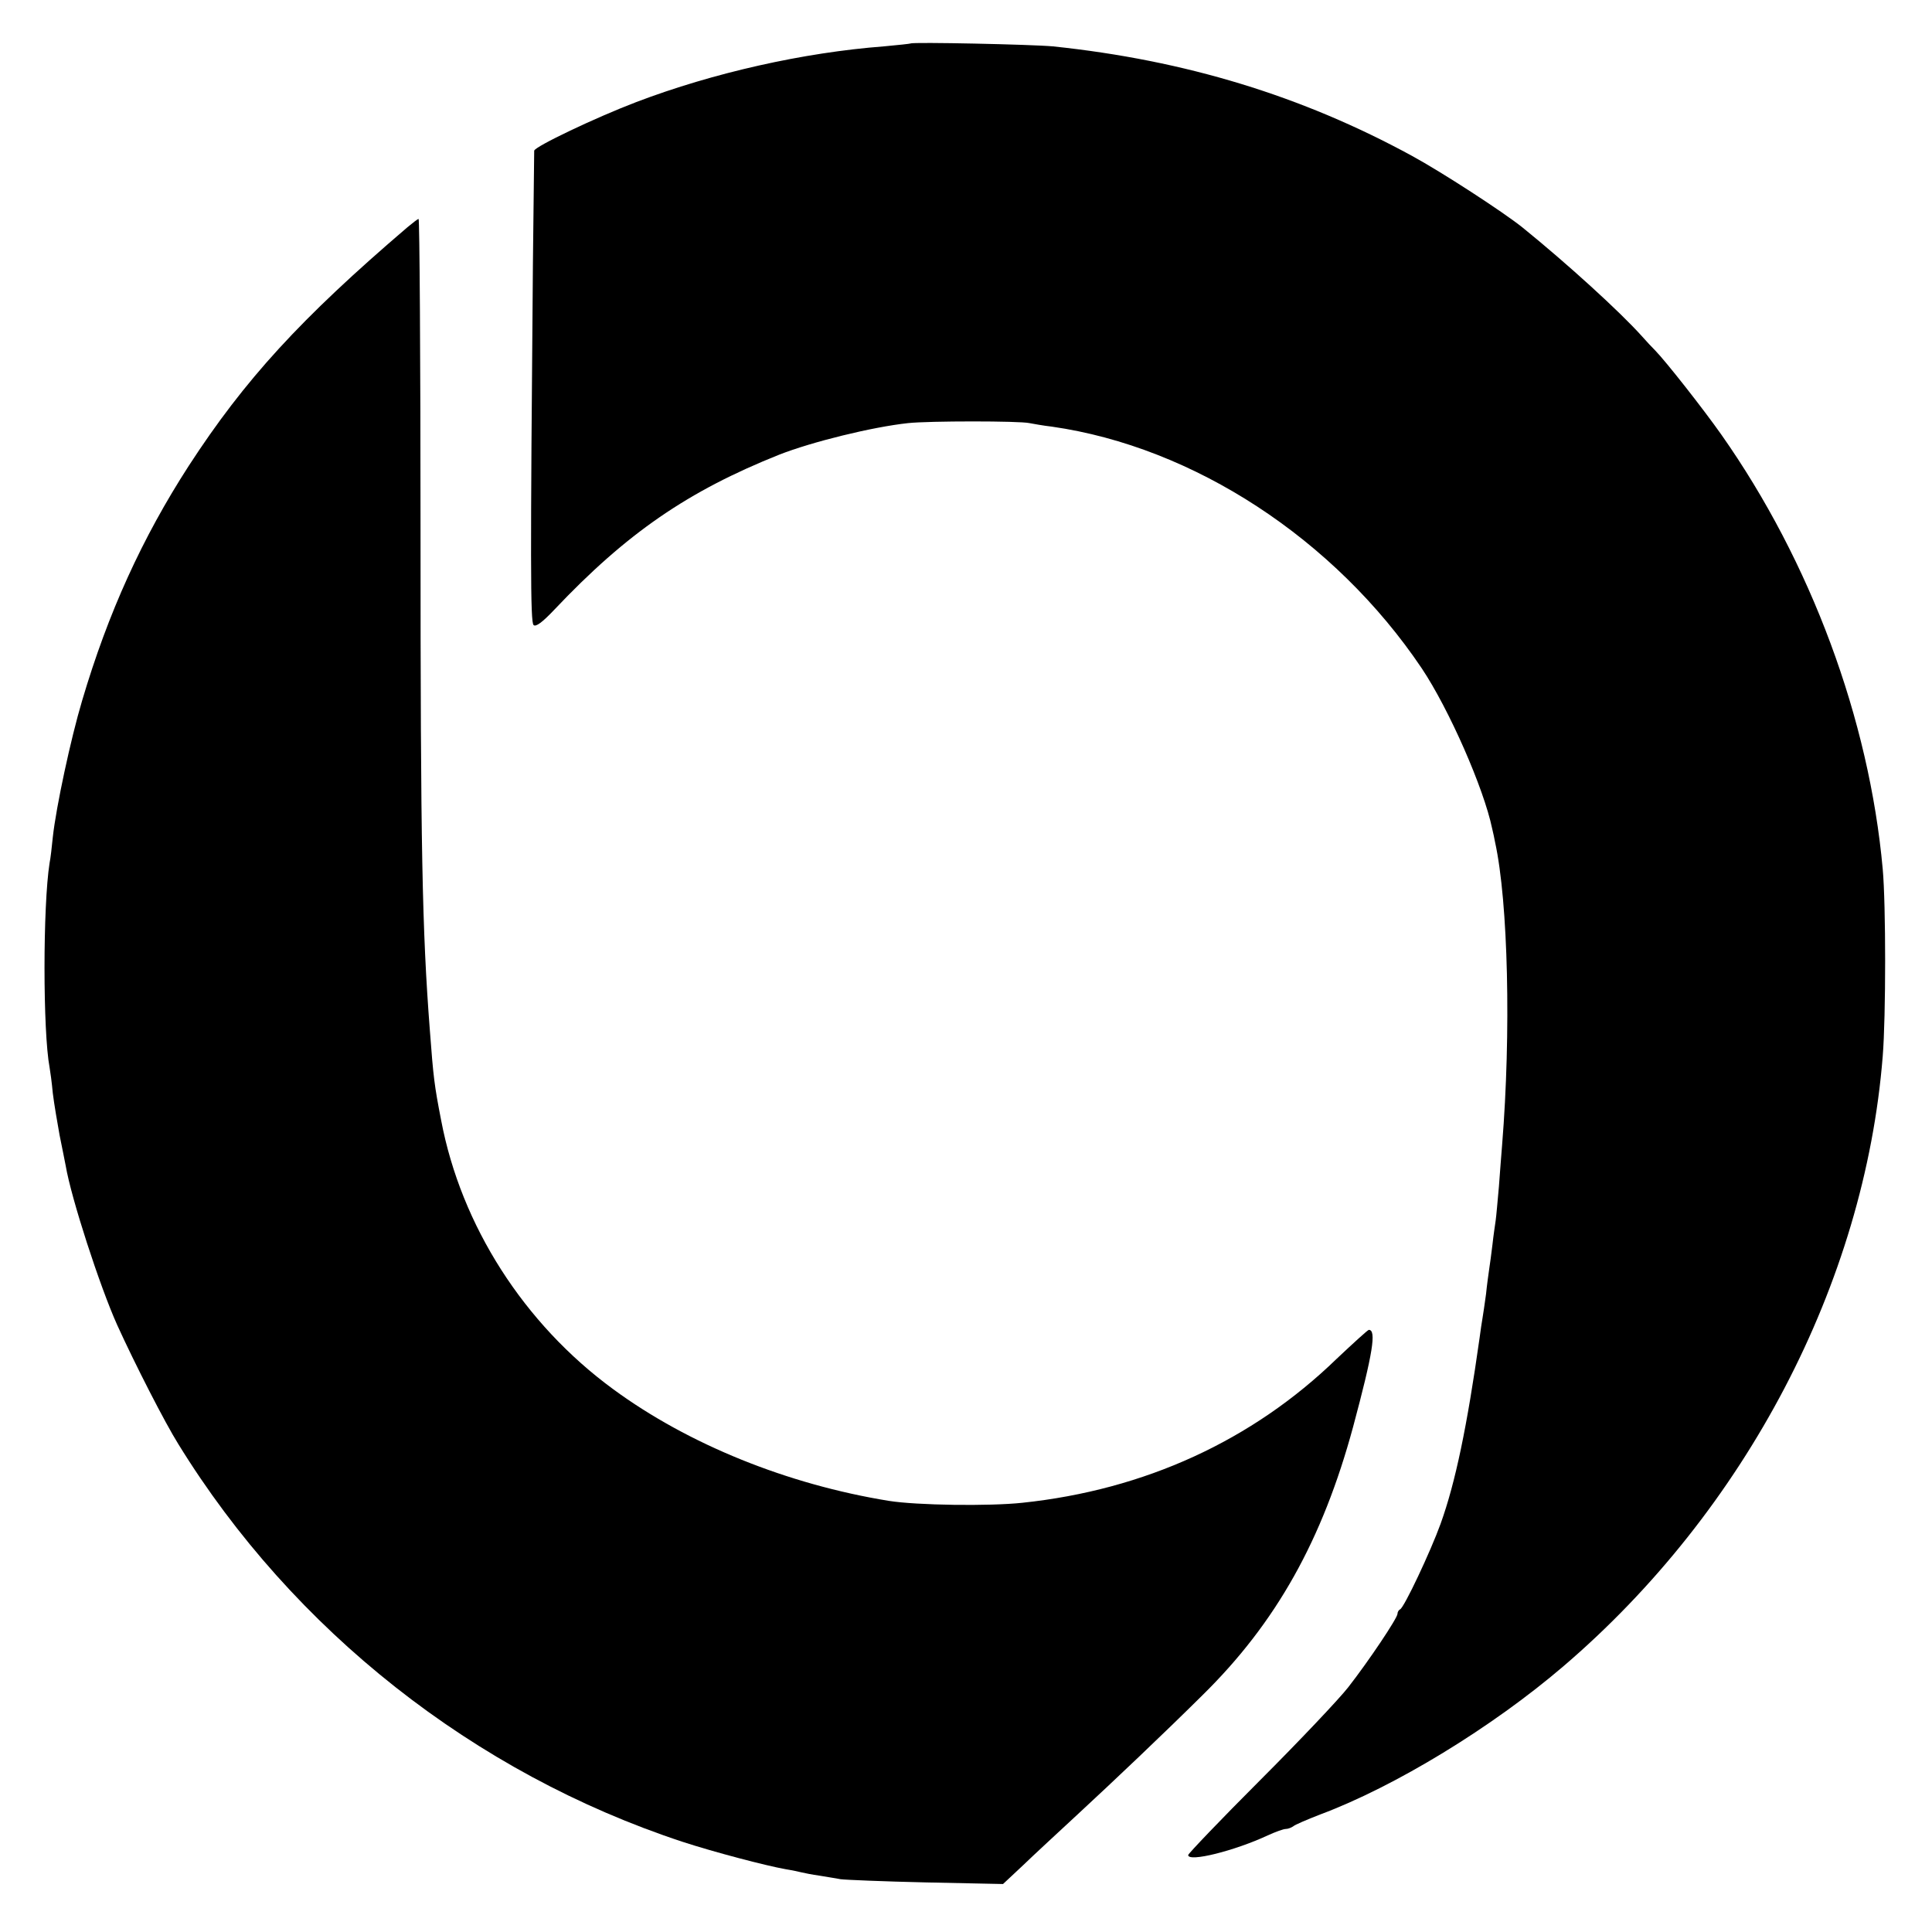
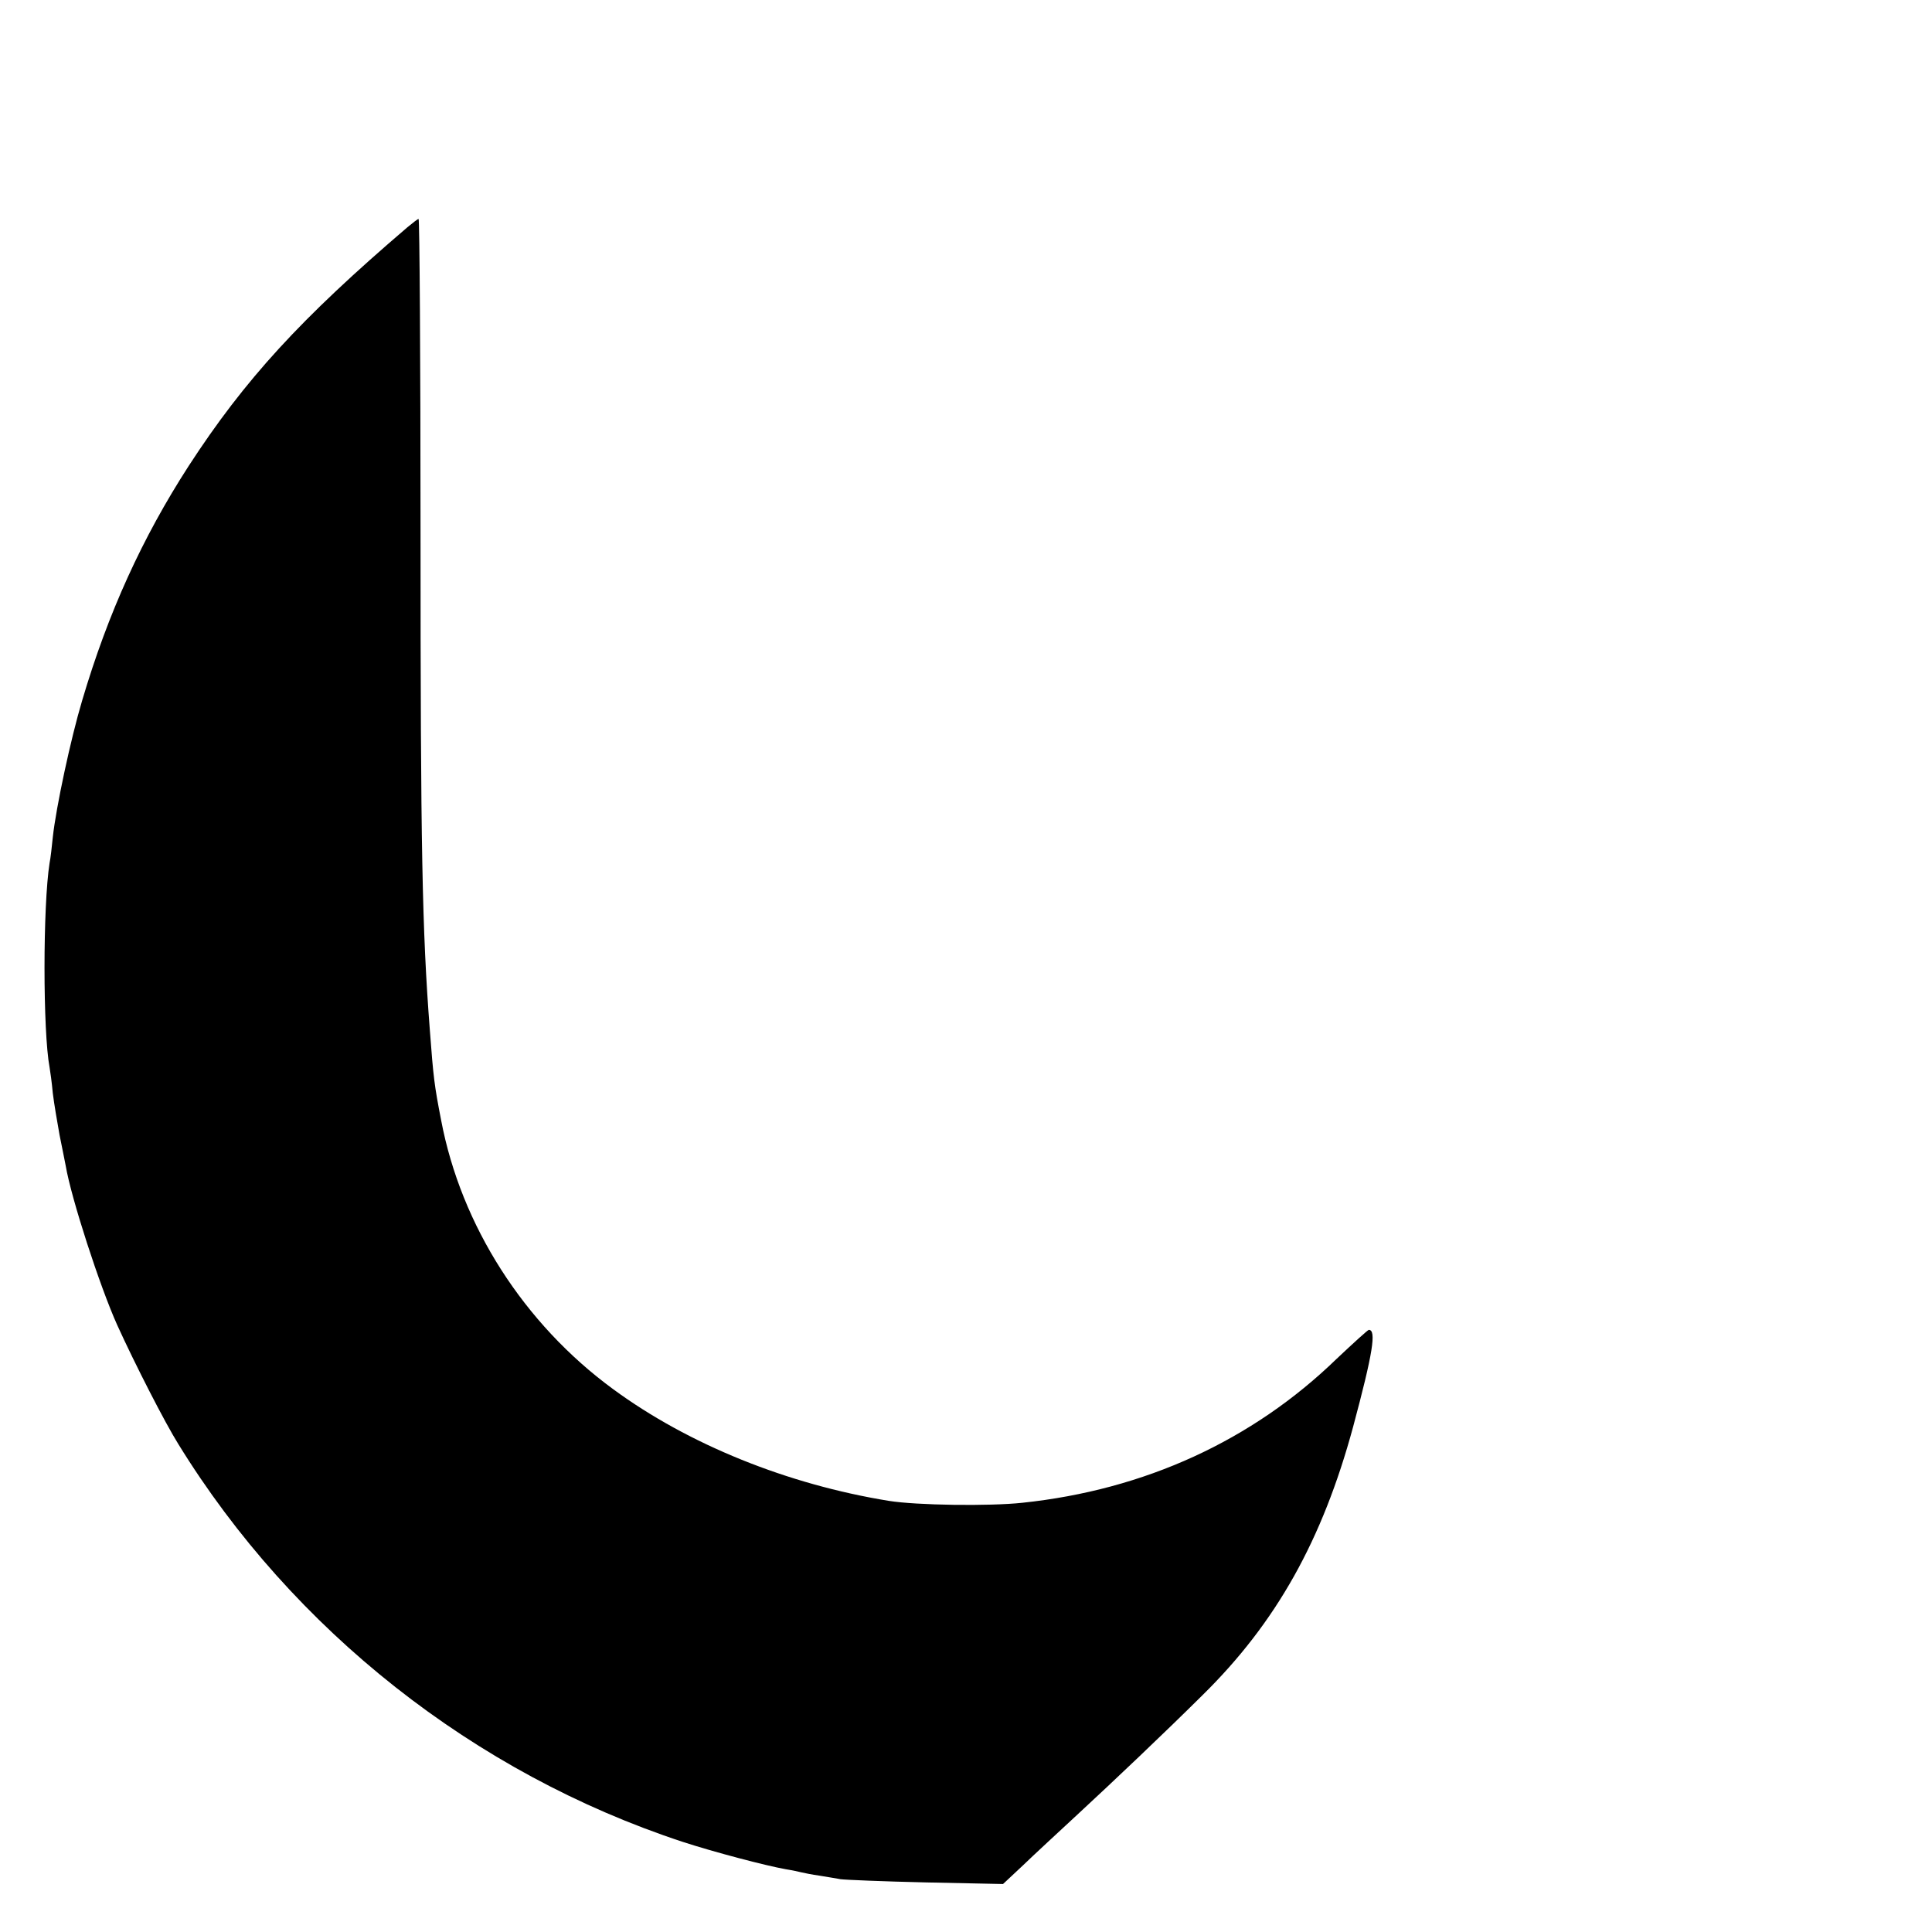
<svg xmlns="http://www.w3.org/2000/svg" version="1.0" width="600pt" height="600pt" viewBox="0 0 600 600" preserveAspectRatio="xMidYMid meet">
  <g transform="translate(0,600) scale(0.1,-0.1)" fill="#000000" stroke="none">
-     <path d="M2828 5865 c-2 -1 -39 -5 -83 -9 -249 -19 -530 -82 -769 -173 -126 -48 -315 -138 -317 -151 0 -4 -2 -162 -4 -352 -8 -928 -8 -1111 2 -1121 7 -7 28 9 64 47 226 239 416 369 699 482 102 40 289 86 400 98 65 7 346 7 377 0 11 -2 43 -8 70 -11 440 -63 878 -349 1148 -750 85 -127 193 -373 219 -498 3 -12 7 -31 9 -42 41 -187 50 -593 22 -940 -2 -27 -7 -86 -10 -130 -4 -44 -8 -91 -10 -105 -2 -14 -7 -47 -10 -75 -3 -27 -8 -61 -10 -75 -2 -14 -7 -49 -10 -79 -4 -30 -9 -63 -11 -75 -2 -11 -6 -38 -9 -61 -39 -276 -75 -449 -121 -577 -31 -86 -114 -262 -126 -266 -4 -2 -8 -8 -8 -14 0 -13 -89 -146 -153 -228 -28 -36 -151 -166 -274 -289 -123 -123 -223 -228 -223 -232 0 -23 144 13 247 61 24 11 49 20 56 20 7 0 17 4 23 8 5 5 43 21 84 37 233 87 534 271 755 460 566 484 936 1190 992 1895 10 123 10 471 0 581 -42 465 -223 954 -501 1349 -57 81 -172 227 -205 261 -9 9 -28 29 -42 45 -69 77 -233 226 -370 337 -61 49 -252 173 -344 223 -341 186 -704 297 -1115 340 -64 6 -436 14 -442 9z" />
    <path d="M1265 5294 c-331 -283 -505 -473 -679 -741 -144 -223 -250 -455 -331 -729 -35 -117 -81 -331 -91 -424 -3 -30 -7 -66 -10 -80 -21 -133 -21 -524 0 -635 2 -11 7 -47 10 -80 4 -33 14 -91 21 -130 8 -38 16 -81 19 -95 17 -101 106 -375 160 -495 55 -121 148 -303 190 -370 356 -578 919 -1022 1566 -1235 98 -32 258 -74 320 -85 19 -3 42 -8 50 -10 8 -2 33 -7 55 -10 22 -4 51 -8 65 -11 14 -2 133 -7 265 -10 l240 -5 62 58 c33 32 108 101 164 153 118 109 275 258 393 375 230 226 373 483 468 833 62 231 73 302 49 302 -3 0 -48 -41 -100 -90 -262 -254 -596 -407 -976 -447 -102 -11 -328 -8 -415 6 -314 51 -622 175 -856 347 -277 203 -472 508 -534 835 -21 108 -24 132 -35 279 -24 312 -29 562 -29 1553 0 532 -3 967 -6 967 -3 0 -18 -12 -35 -26z" />
  </g>
</svg>